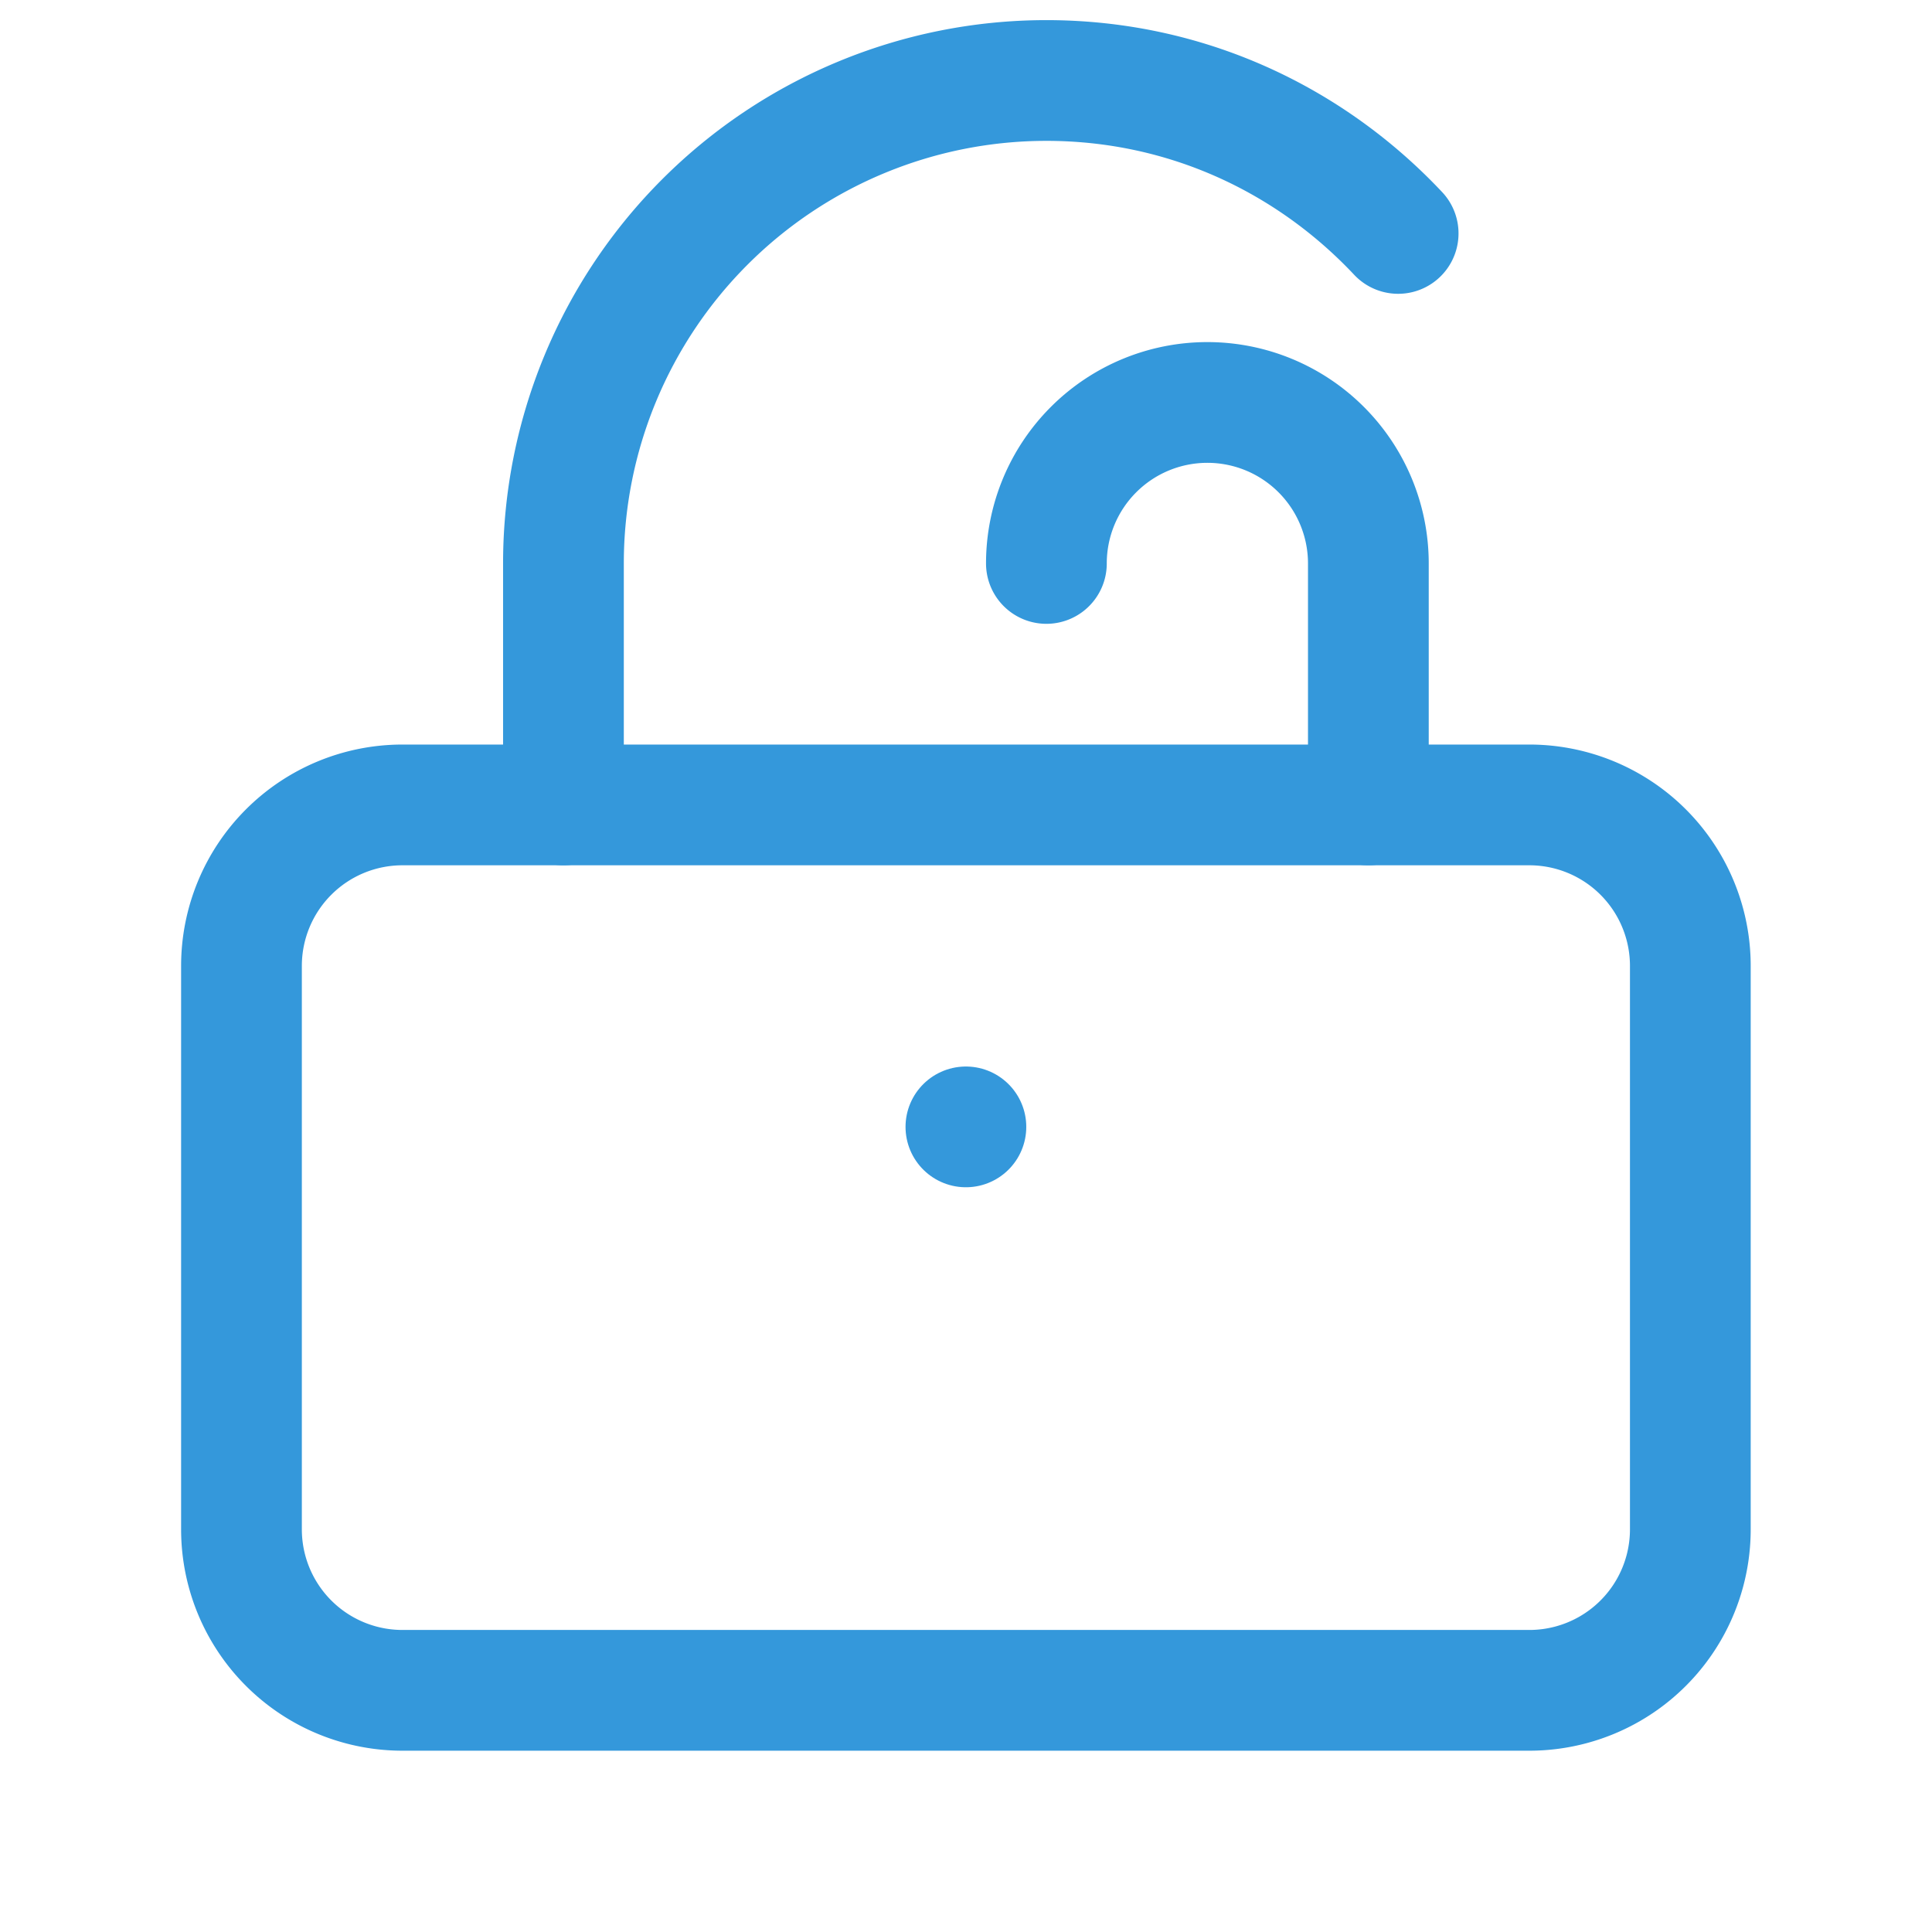
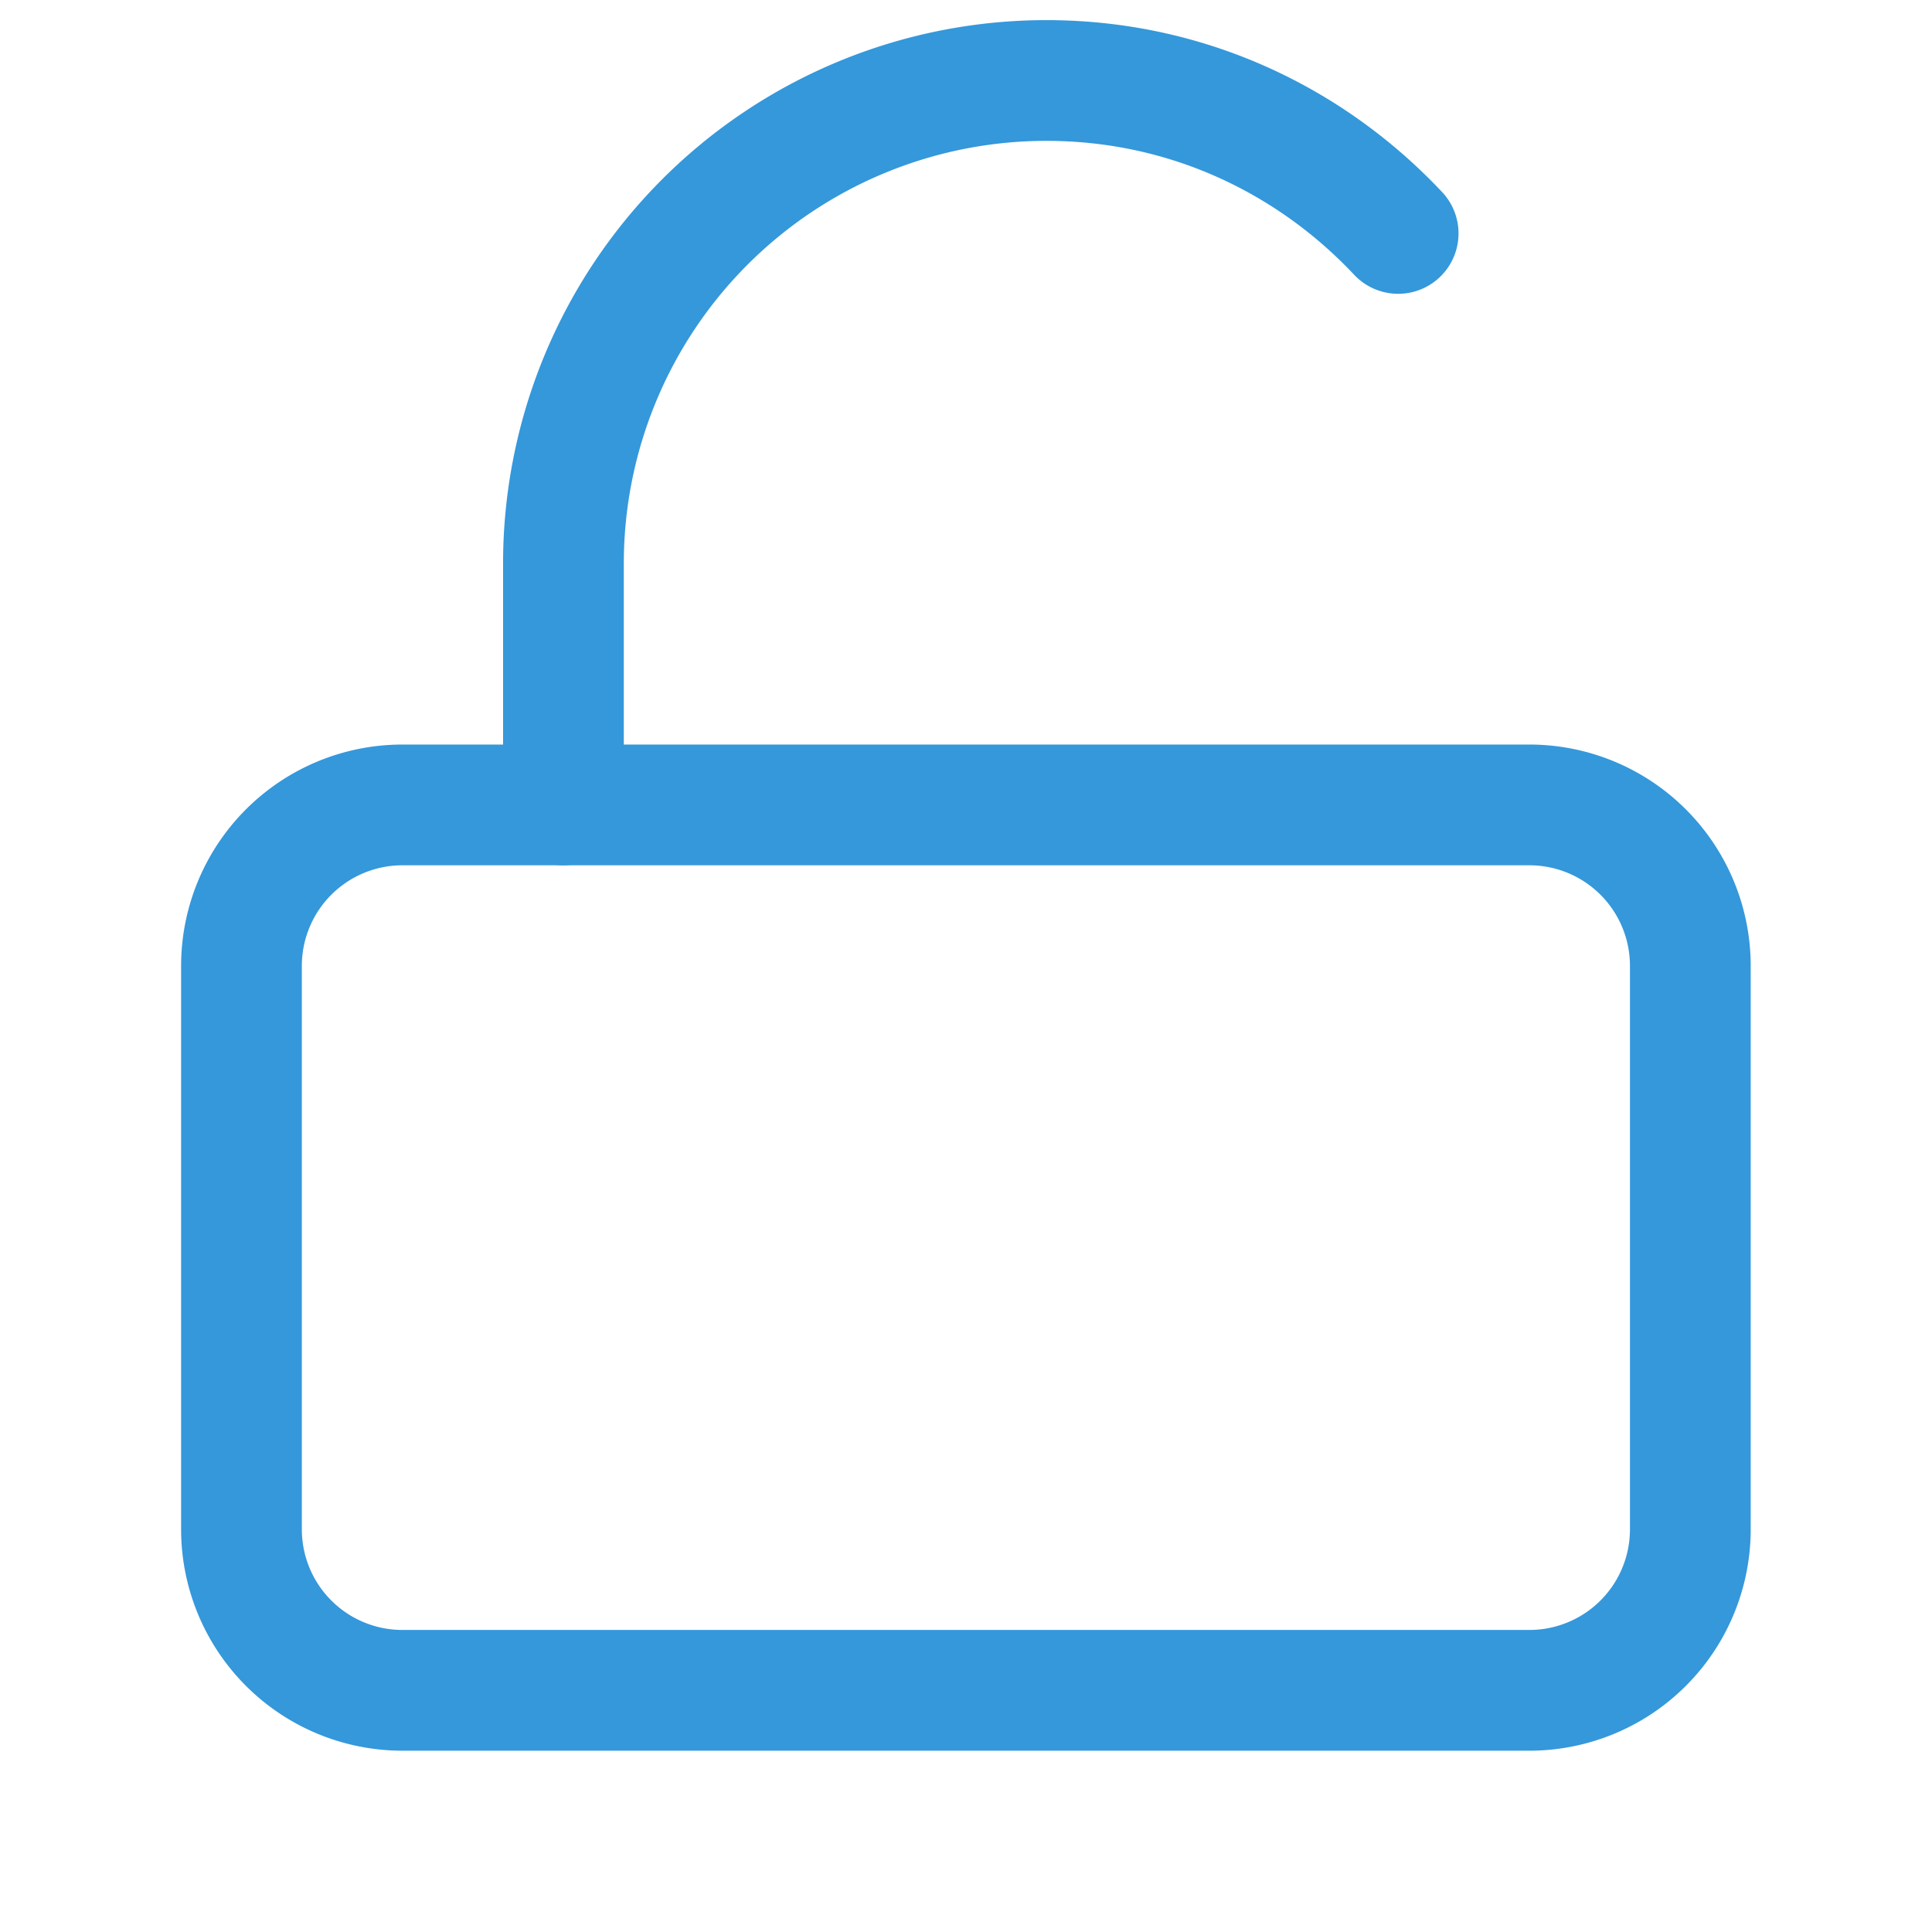
<svg xmlns="http://www.w3.org/2000/svg" width="80" height="80" version="1.1" viewBox="0 0 80 80">
  <g transform="matrix(3.333 0 0 3.333 0 0)" fill="none" stroke="#3498db" stroke-linecap="round" stroke-linejoin="round" stroke-width="1.5">
    <path d="m19 10h-14a2 2 0 0 0-2 2v7a2 2 0 0 0 2 2h14a2 2 0 0 0 2-2v-7a2 2 0 0 0-2-2z" />
    <path d="m7 10v-3a6 6 0 0 1 6-6c1.73 0 3.27 0.73 4.37 1.9" />
-     <path d="m17 10v-3a2 2 0 0 0-4 0" />
-     <line x1="12" x2="12" y1="14" y2="14" />
  </g>
</svg>